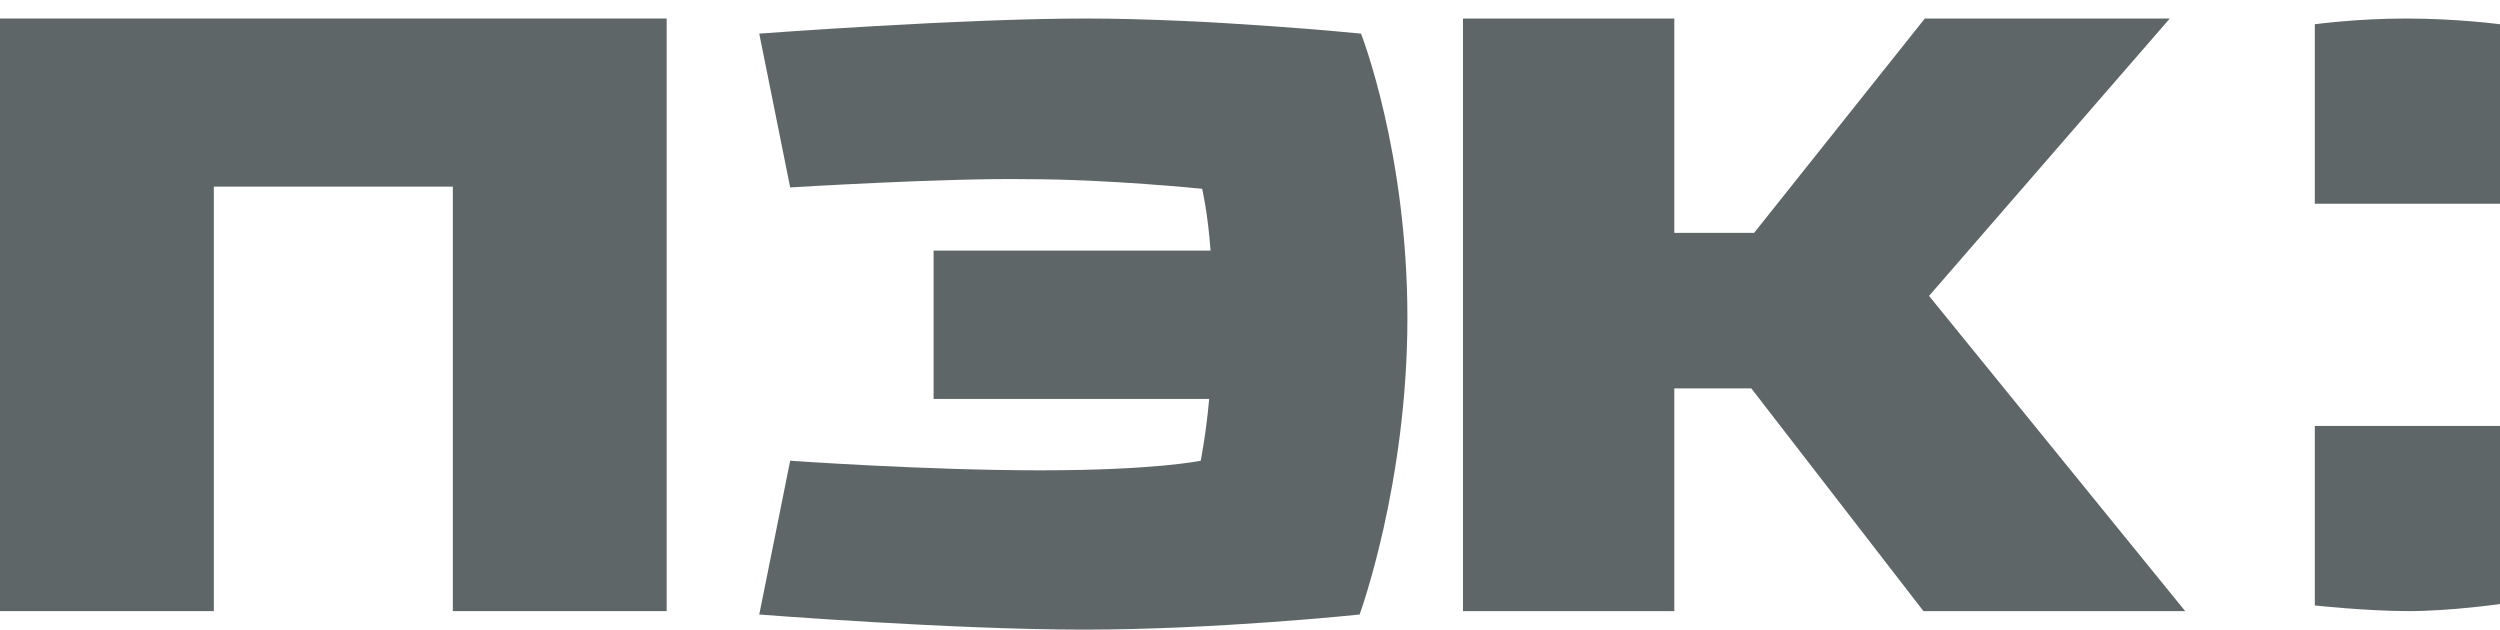
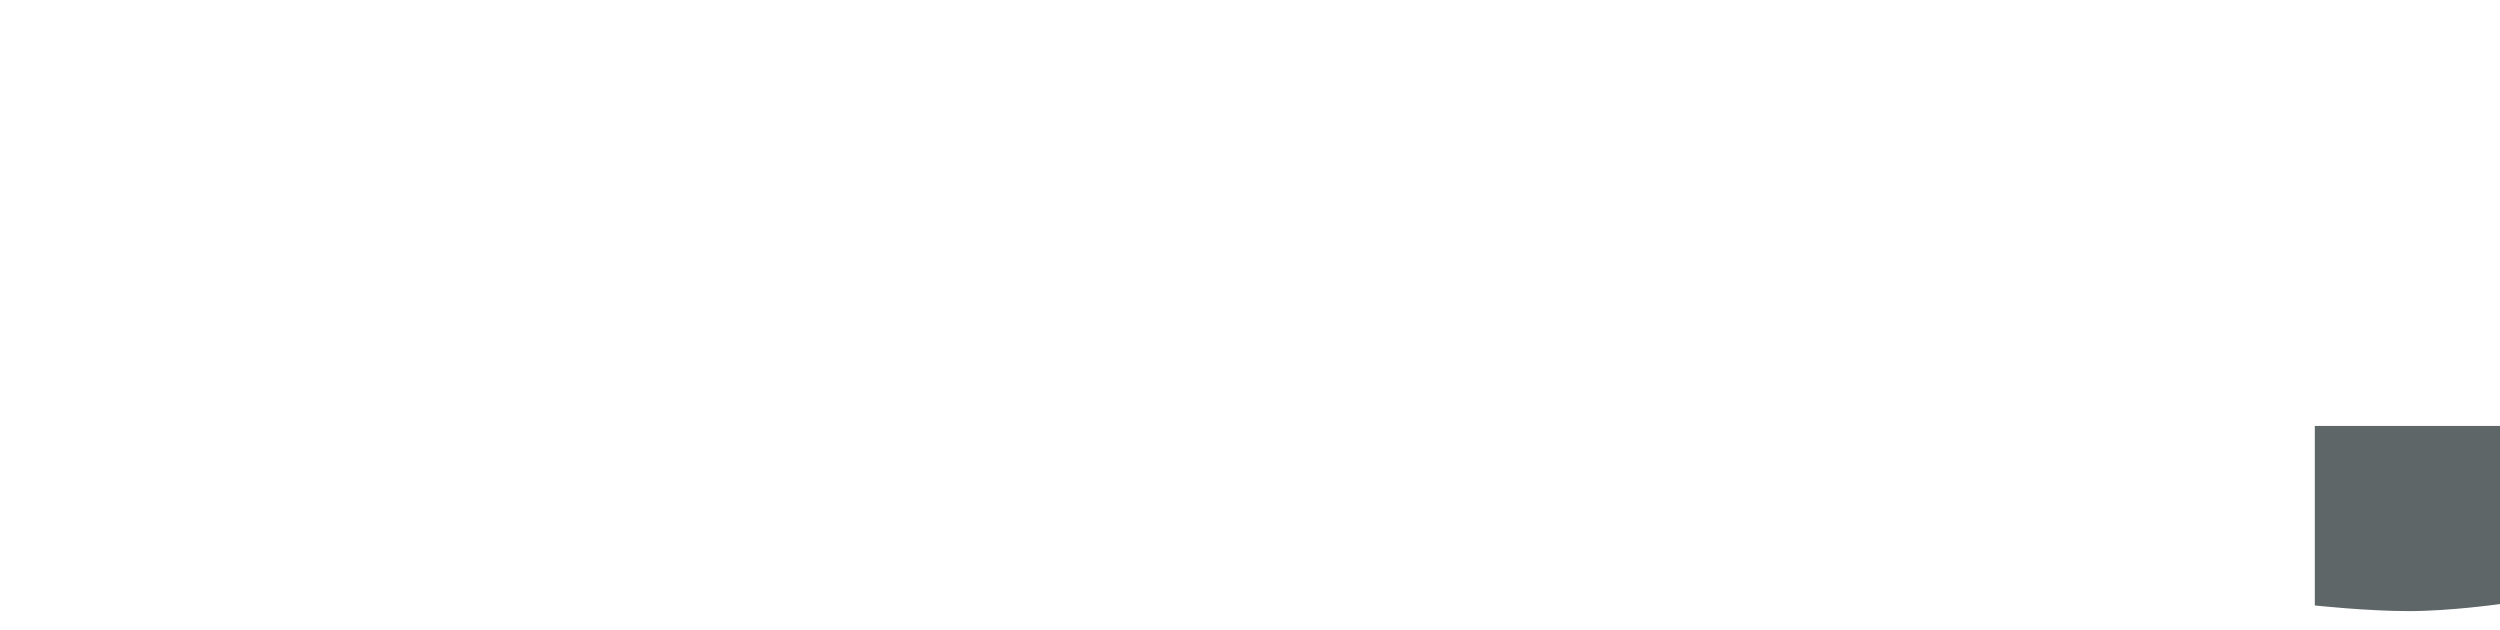
<svg xmlns="http://www.w3.org/2000/svg" width="135" height="34" viewBox="0 0 135 34" fill="none">
-   <path fill-rule="evenodd" clip-rule="evenodd" d="M135 1.31C135 1.31 132.676 1 129.93 1C127.254 1 125 1.31 125 1.31V11H135V1.31Z" fill="#5E6668" />
  <path fill-rule="evenodd" clip-rule="evenodd" d="M135 23H125V32.695C125 32.695 127.817 33 130.07 33C132.324 33 135 32.618 135 32.618V23Z" fill="#5E6668" />
-   <path fill-rule="evenodd" clip-rule="evenodd" d="M117.168 1H103.941L94.721 12.575H90.413V1H79V33H90.413V20.972H94.57L103.866 33H118L104.168 15.979L117.168 1Z" fill="#5E6668" />
-   <path fill-rule="evenodd" clip-rule="evenodd" d="M36 1H0V33H11.547V10.078H24.453V33H36V1Z" fill="#5E6668" />
-   <path fill-rule="evenodd" clip-rule="evenodd" d="M42.67 10.121L41 1.816C41 1.816 51.857 1 58.614 1C65.371 1 73.495 1.816 73.495 1.816C73.495 1.816 76 8.193 76 17.166C76 26.139 73.419 33.184 73.419 33.184C73.419 33.184 65.675 34 58.538 34C51.401 34 41 33.184 41 33.184L42.67 24.879C42.67 24.879 49.959 25.398 56.184 25.398C62.41 25.398 64.839 24.879 64.839 24.879C64.839 24.879 65.143 23.321 65.295 21.541H50.414V13.533H65.371C65.219 11.456 64.915 10.195 64.915 10.195C64.915 10.195 59.828 9.676 55.501 9.676C51.098 9.602 42.67 10.121 42.67 10.121Z" fill="#5E6668" />
</svg>